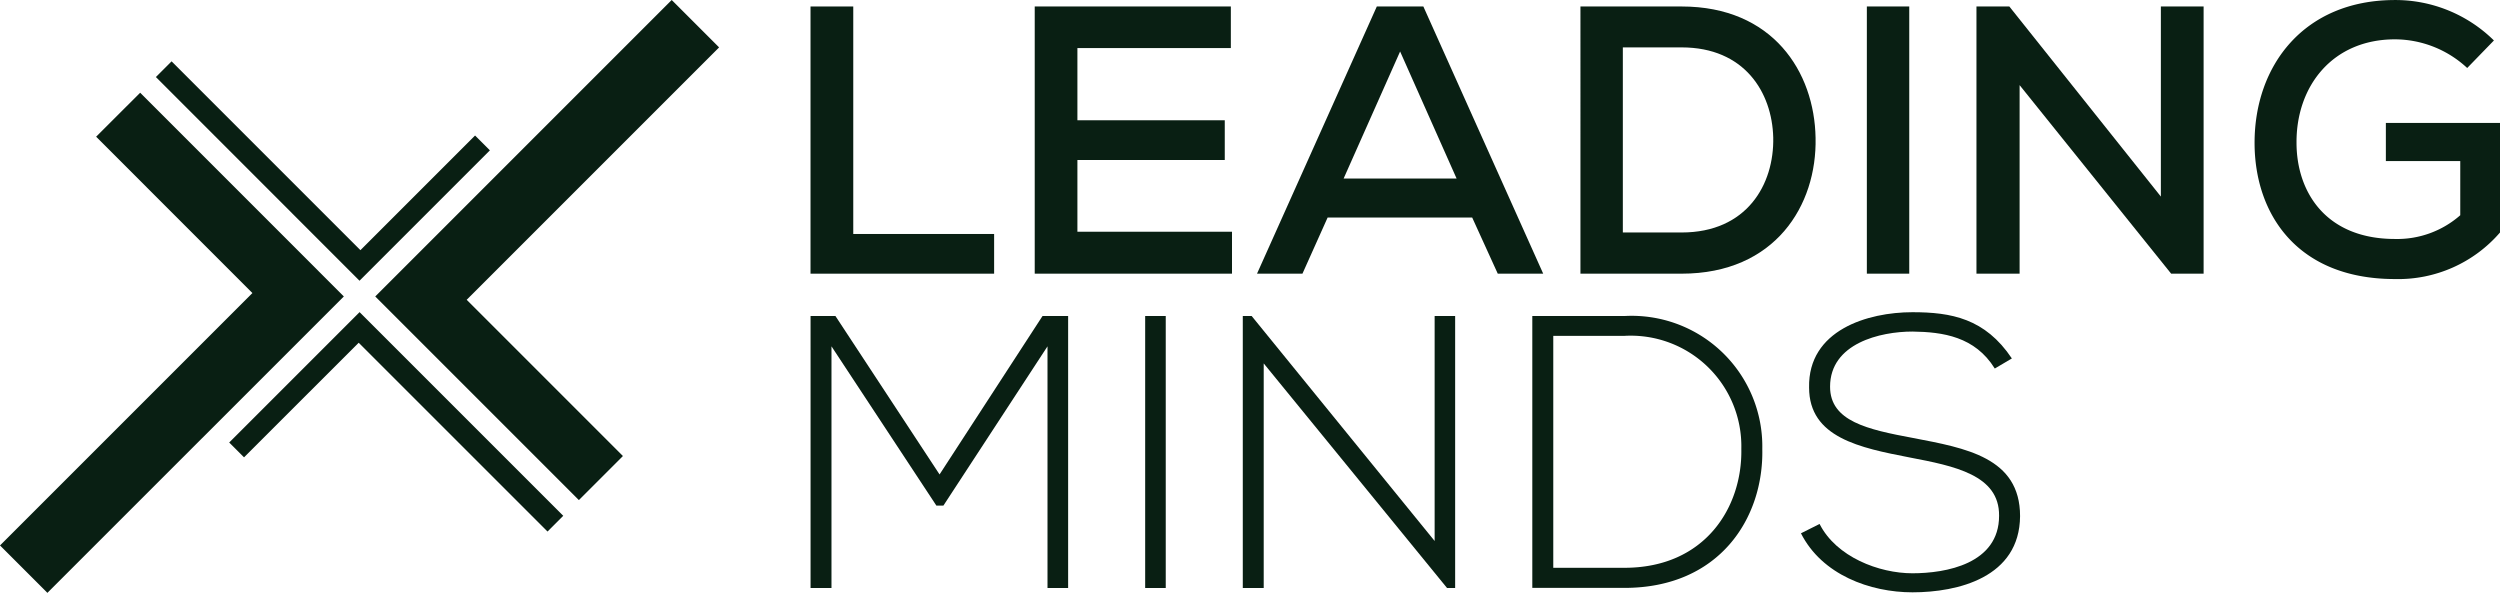
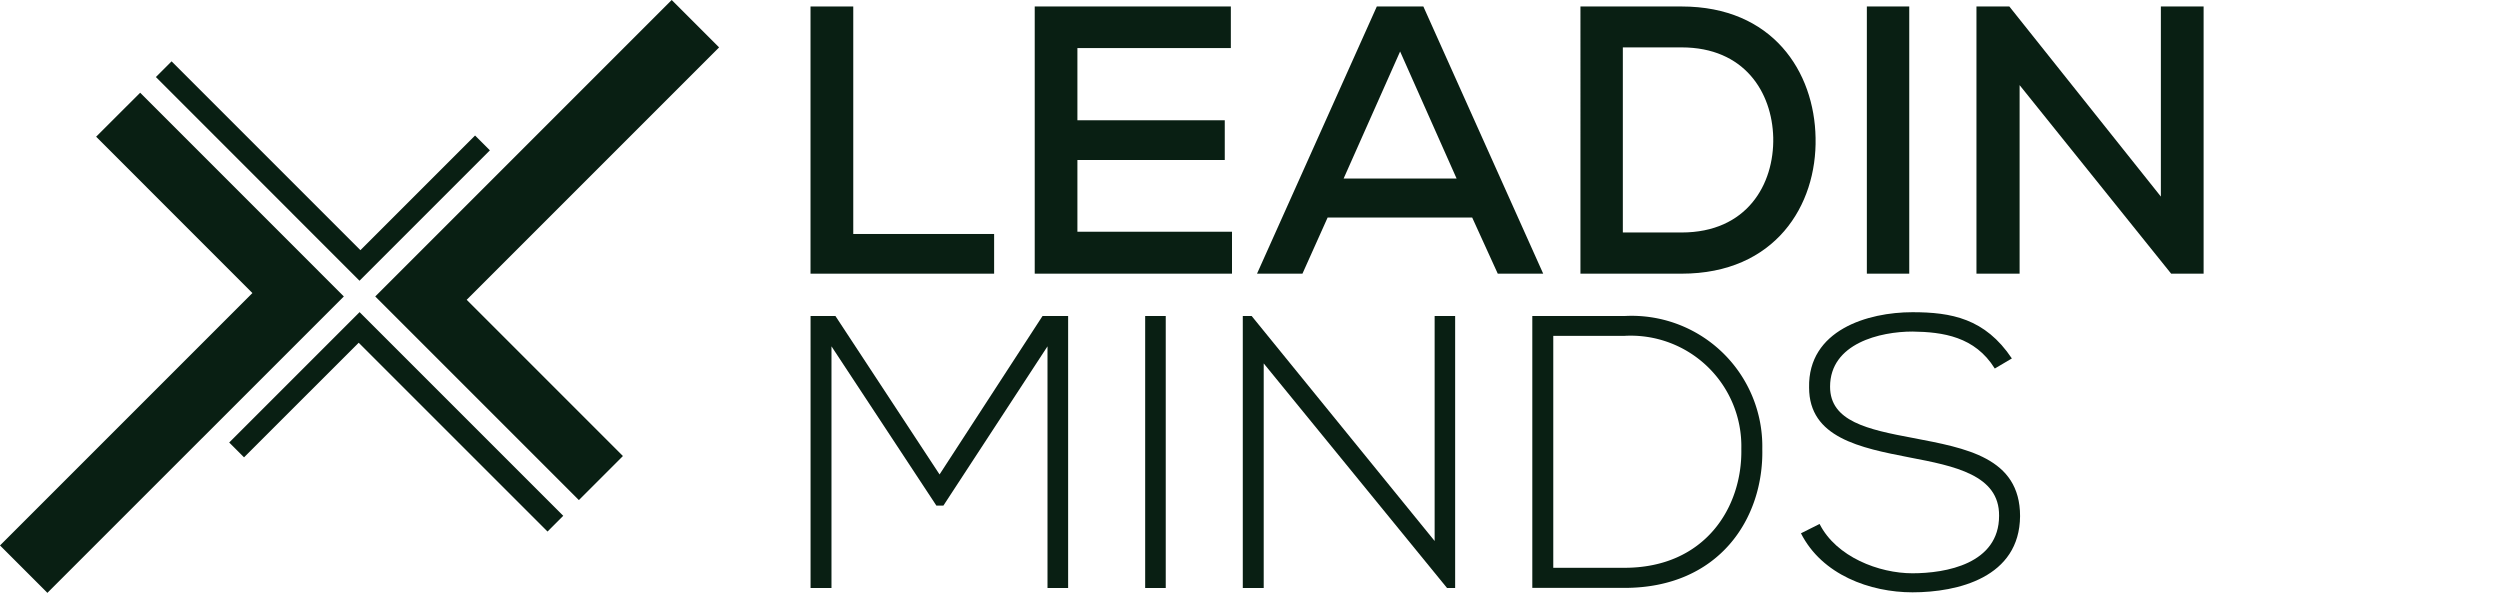
<svg xmlns="http://www.w3.org/2000/svg" data-name="221213_leading_minds_colored" width="167.279" height="39.669" viewBox="0 0 167.279 39.669">
  <g data-name="Gruppe 497" fill="#091f13">
    <path data-name="Pfad 193" d="M57.093.434v15.222h9.425v2.656H54.233V.434h2.86z" />
    <path data-name="Pfad 194" d="M82.435 18.312h-13.2V.434h13.123v2.783H72.091v4.828h9.86v2.659h-9.86v4.8h10.344z" />
    <path data-name="Pfad 195" d="M98.51 14.557h-9.677l-1.684 3.755h-3.04L92.125.434h3.114l8.019 17.878h-3.04l-1.711-3.755zM93.682 3.448l-3.779 8.5h7.561l-3.779-8.5z" />
    <path data-name="Pfad 196" d="M112.519.434c6.1 0 8.887 4.367 8.964 8.787.1 4.521-2.706 9.091-8.964 9.091h-6.769V.434zm-3.932 15.122h3.932c4.367 0 6.2-3.217 6.131-6.358-.077-3.014-1.918-6.027-6.131-6.027h-3.932v12.388z" />
    <path data-name="Pfad 197" d="M124.914 18.312V.434h2.837v17.878z" />
    <path data-name="Pfad 198" d="M144.587 13.154V.434h2.86v17.878h-2.172l-10.14-12.616v12.616h-2.887V.434h2.2l10.14 12.72z" />
-     <path data-name="Pfad 199" d="M165.081 4.547a7.126 7.126 0 00-4.828-1.915c-4.19 0-6.615 3.141-6.589 6.923 0 3.268 1.941 6.435 6.589 6.435a6.388 6.388 0 004.367-1.588v-3.624h-4.978V8.225h7.638v7.33a8.994 8.994 0 01-7.023 3.117c-6.562 0-9.4-4.367-9.4-9.118 0-5.159 3.294-9.552 9.4-9.552a9.394 9.394 0 016.615 2.706l-1.788 1.842z" />
  </g>
  <g data-name="Gruppe 498" fill="#091f13">
    <path data-name="Pfad 200" d="M70.09 23.174l-6.966 10.658h-.468l-7.02-10.658v16.168h-1.4V21.146h1.665l6.966 10.6 6.889-10.6h1.714v18.2h-1.38V23.174z" />
    <path data-name="Pfad 201" d="M76.625 39.342V21.146h1.377v18.2z" />
    <path data-name="Pfad 202" d="M83.752 21.146l12.242 15.052V21.146h1.372v18.2h-.54L84.557 24.317v15.025h-1.4V21.146z" />
    <path data-name="Pfad 203" d="M117.918 30.037c.1 4.627-2.86 9.3-9.228 9.3h-6.161V21.146h6.161a8.739 8.739 0 019.228 8.891zm-13.986-7.565v15.52h4.758c5.406 0 7.9-4.056 7.825-7.955a7.4 7.4 0 00-7.825-7.564z" />
    <path data-name="Pfad 204" d="M133.471 24.654c-1.326-2.132-3.458-2.442-5.509-2.469-2.132 0-5.509.778-5.509 3.692 0 2.312 2.5 2.86 5.563 3.431 3.508.675 7.15 1.3 7.15 5.225-.027 4.106-4.16 5.1-7.2 5.1-2.833 0-6.057-1.169-7.461-3.949l1.246-.625c1.116 2.208 3.976 3.3 6.211 3.3s5.8-.625 5.8-3.849c.027-2.73-2.99-3.328-5.981-3.9-3.328-.648-6.732-1.326-6.732-4.678-.077-3.849 3.926-5.042 6.913-5.042 2.6 0 4.861.414 6.655 3.094l-1.143.675z" />
  </g>
  <path data-name="Pfad 205" d="M0 36.498l16.889-16.889L6.432 9.147l2.947-2.943 13.628 13.632L3.171 39.669z" fill="#091f13" />
  <path data-name="Pfad 206" d="M11.48 4.103l12.636 12.636 7.671-7.671.992.992-8.724 8.724L10.431 5.155l1.052-1.052z" fill="#091f13" />
  <path data-name="Pfad 207" d="M48.115 3.171L31.226 20.06 41.68 30.514l-2.947 2.947-13.625-13.625L44.944 0z" fill="#091f13" />
  <path data-name="Pfad 208" d="M36.636 35.566L24 22.934l-7.672 7.667-.992-.992 8.724-8.724 13.628 13.628-1.052 1.053z" fill="#091f13" />
</svg>